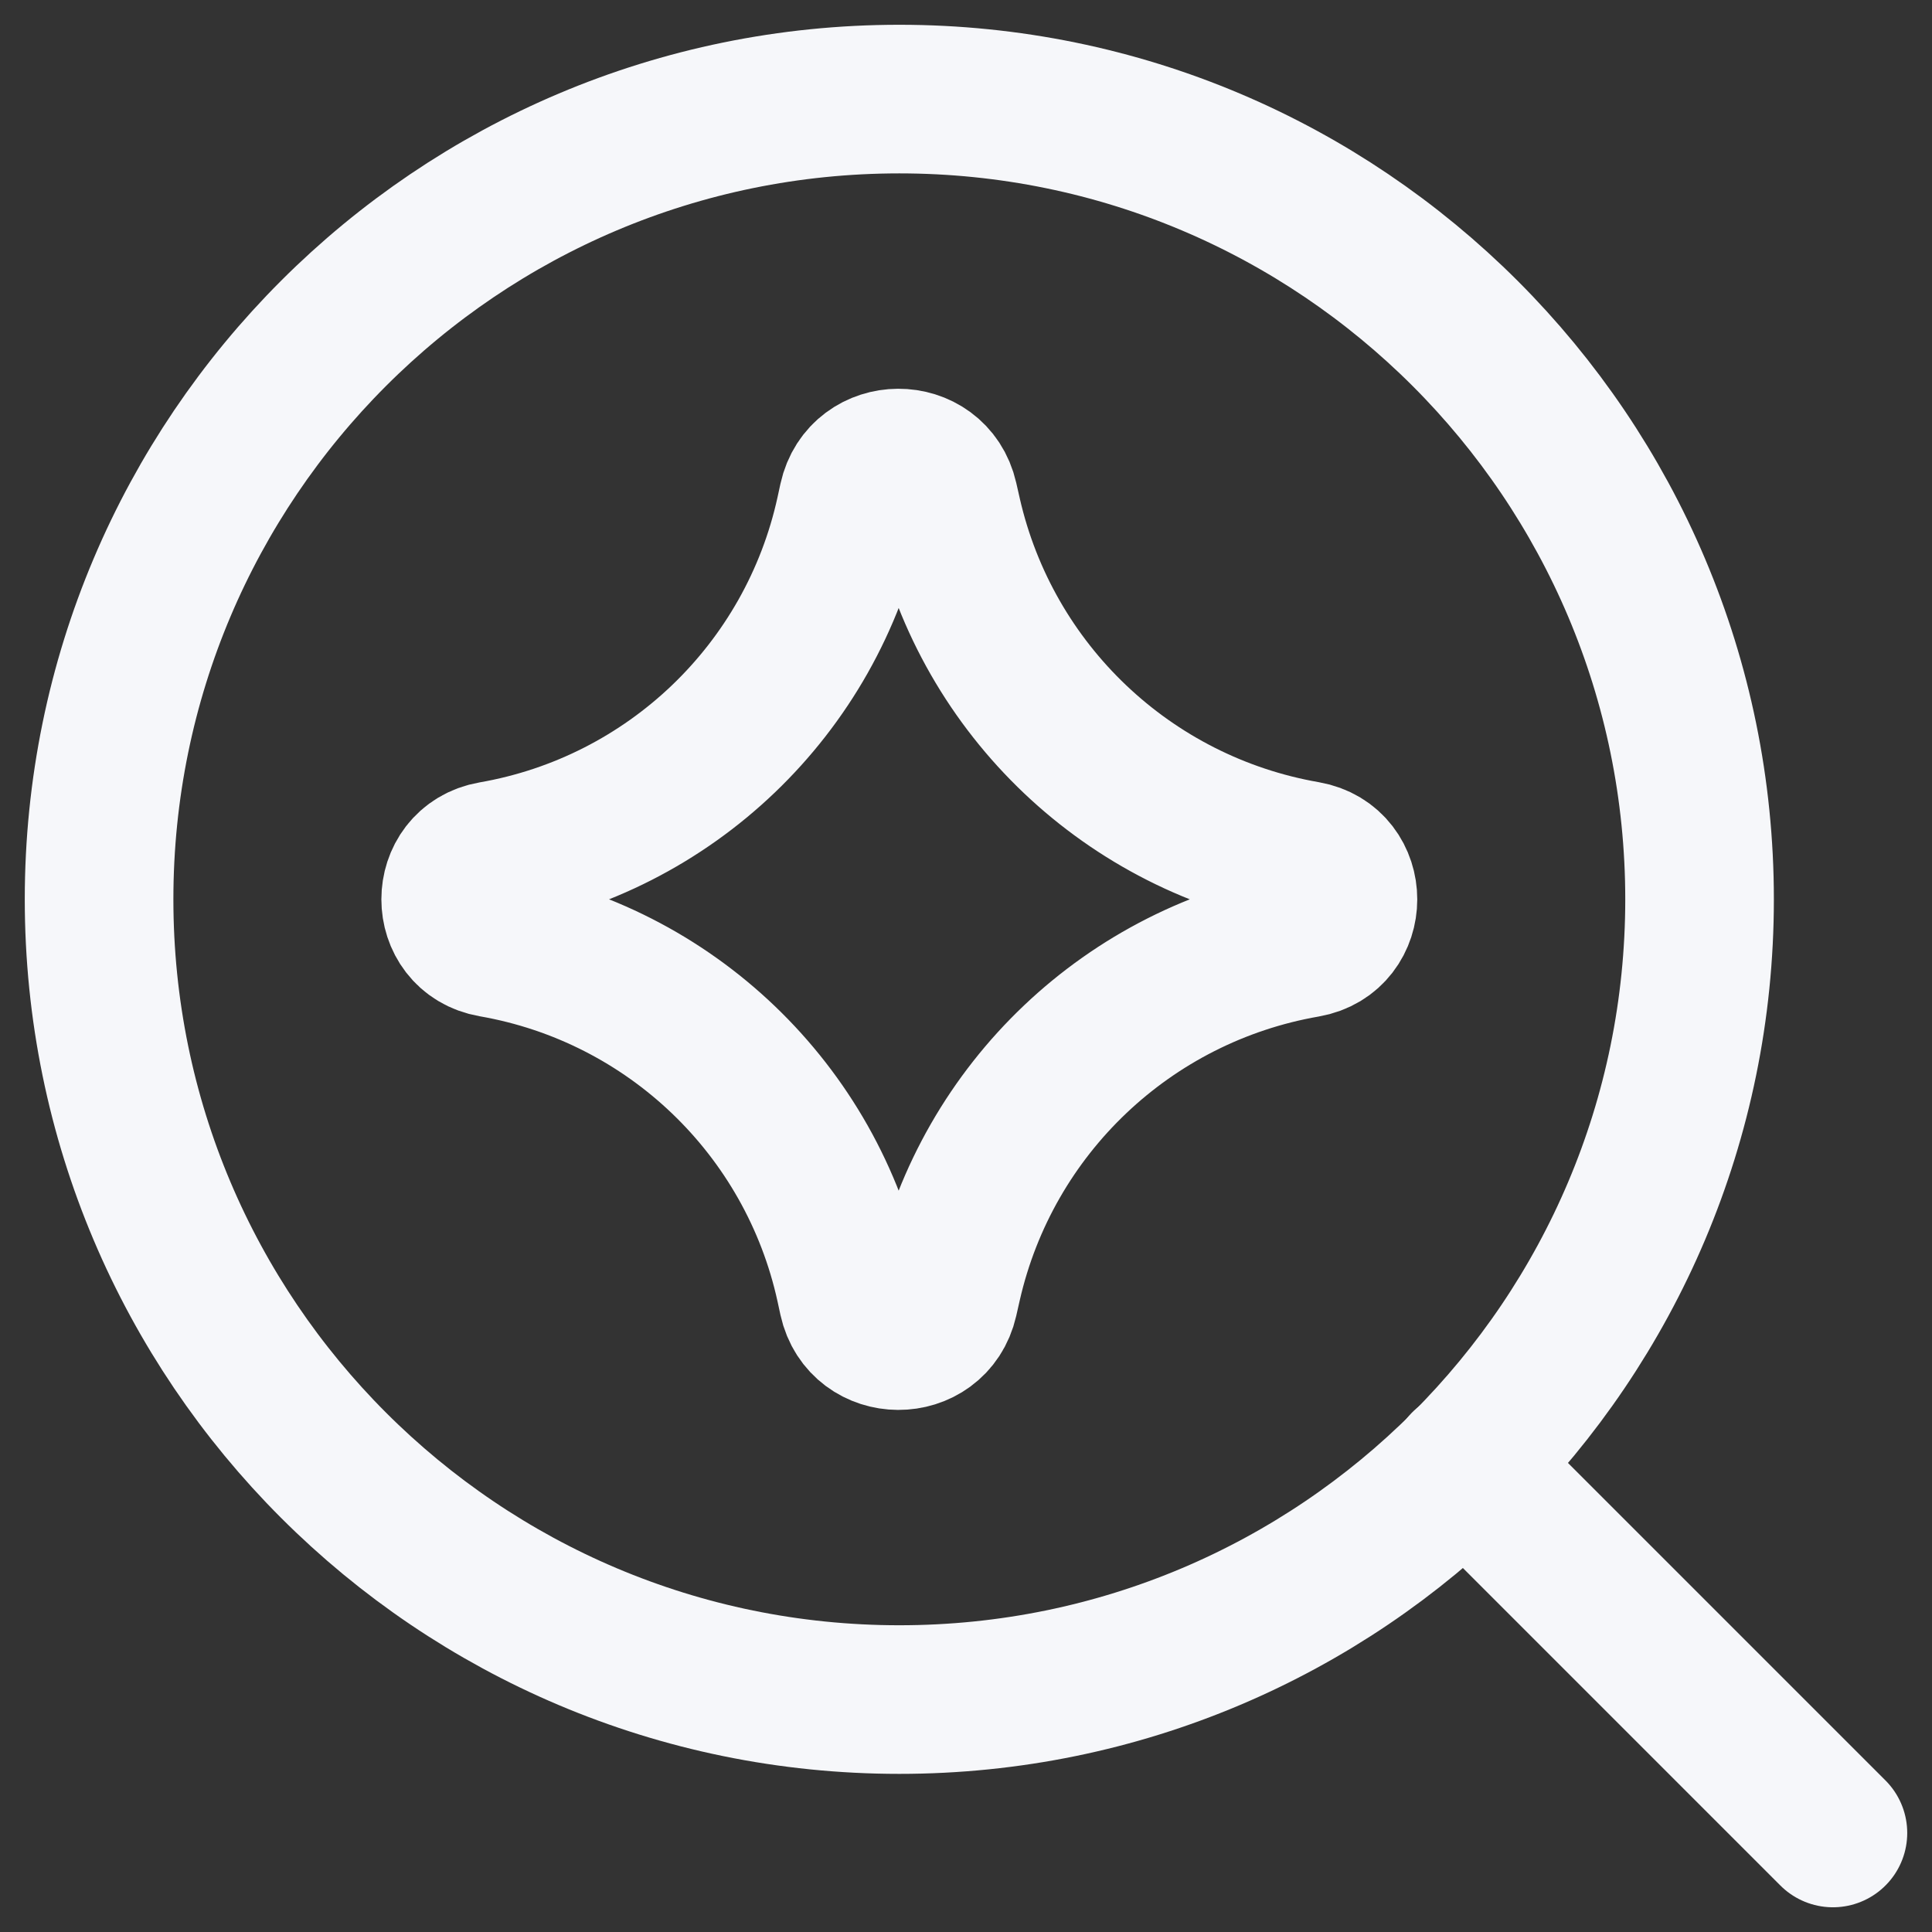
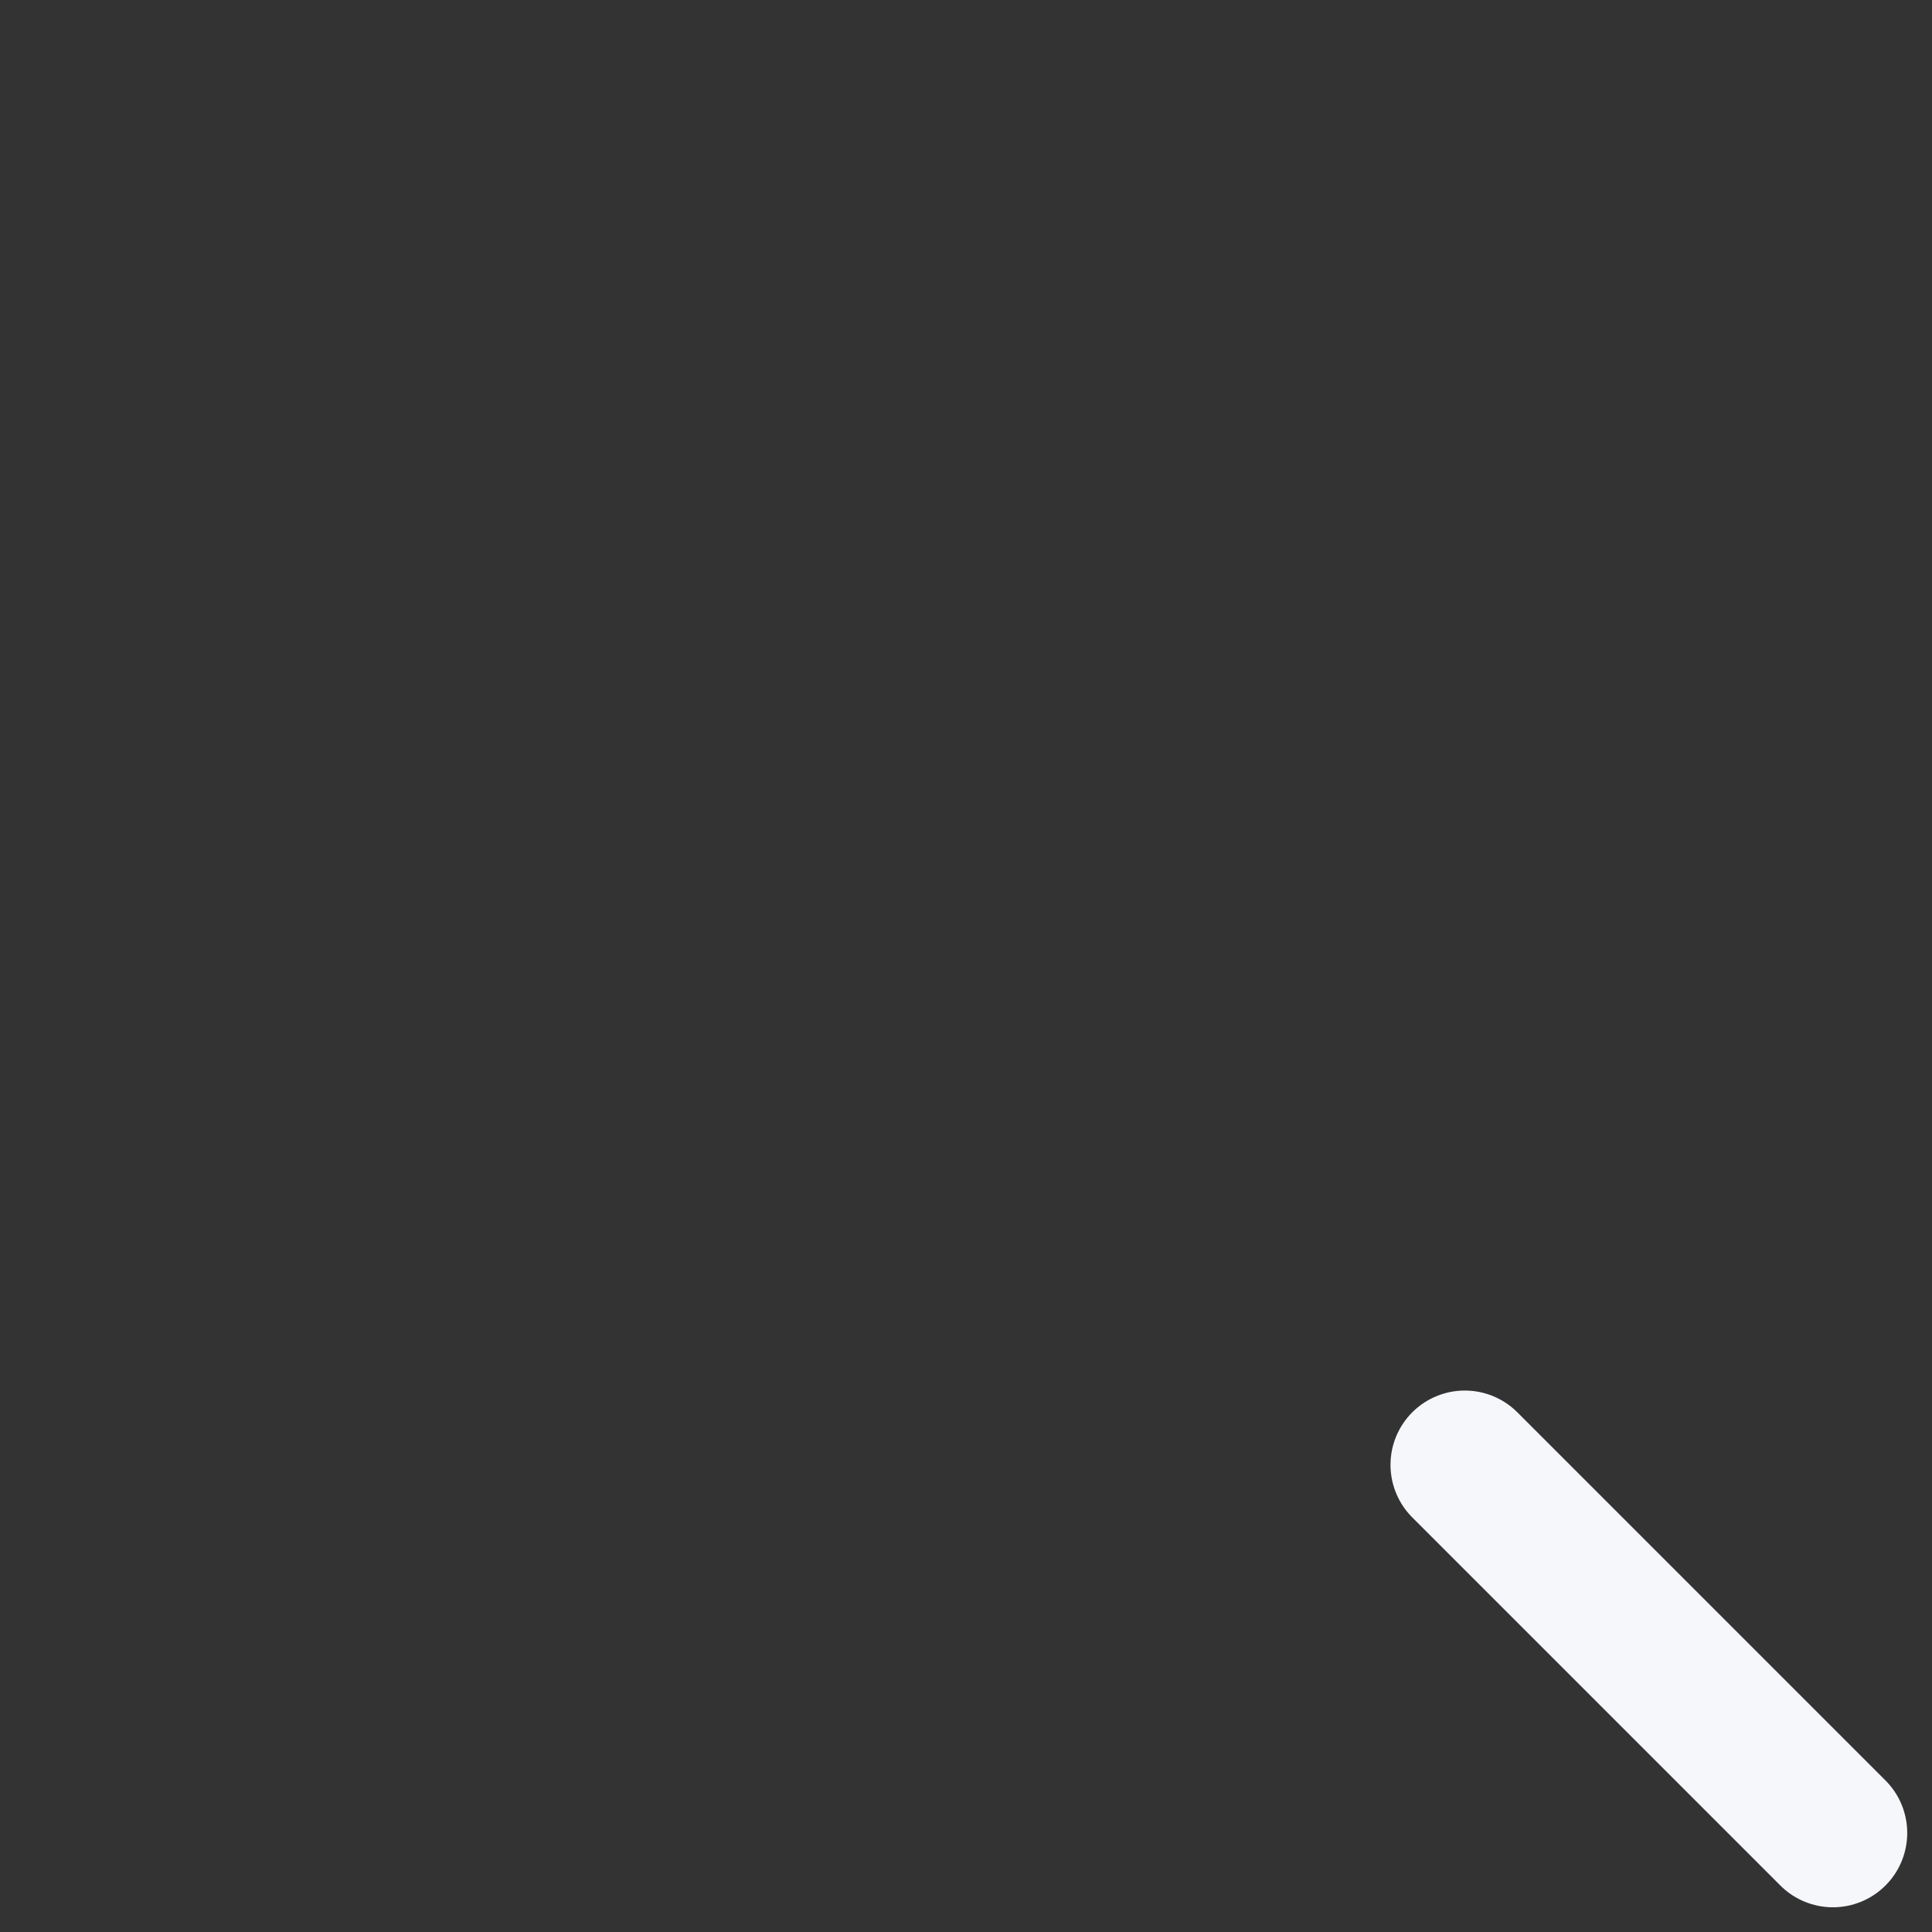
<svg xmlns="http://www.w3.org/2000/svg" width="39" height="39" viewBox="0 0 39 39" fill="none">
  <rect x="0" y="0" width="39" height="39" fill="#333333" stroke="none" />
-   <path d="M18.154 34.308C27.075 34.308 34.308 27.075 34.308 18.154C34.308 9.232 27.075 2 18.154 2C9.232 2 2 9.232 2 18.154C2 27.075 9.232 34.308 18.154 34.308Z" stroke="#F6F7FA" stroke-width="3" stroke-linecap="round" stroke-linejoin="round" />
  <path d="M29.569 29.57L37 37.001" stroke="#F6F7FA" stroke-width="3" stroke-linecap="round" stroke-linejoin="round" />
-   <path d="M9.941 19.037C8.951 18.865 8.951 17.443 9.941 17.271C13.529 16.647 16.382 13.914 17.161 10.357L17.22 10.085C17.435 9.106 18.828 9.1 19.051 10.077L19.123 10.394C19.931 13.935 22.785 16.644 26.363 17.267C27.358 17.44 27.358 18.869 26.363 19.042C22.785 19.664 19.931 22.373 19.123 25.914L19.051 26.232C18.828 27.209 17.435 27.202 17.22 26.224L17.161 25.951C16.382 22.394 13.529 19.661 9.941 19.037Z" stroke="#F6F7FA" stroke-width="3" stroke-linecap="round" stroke-linejoin="round" />
</svg>